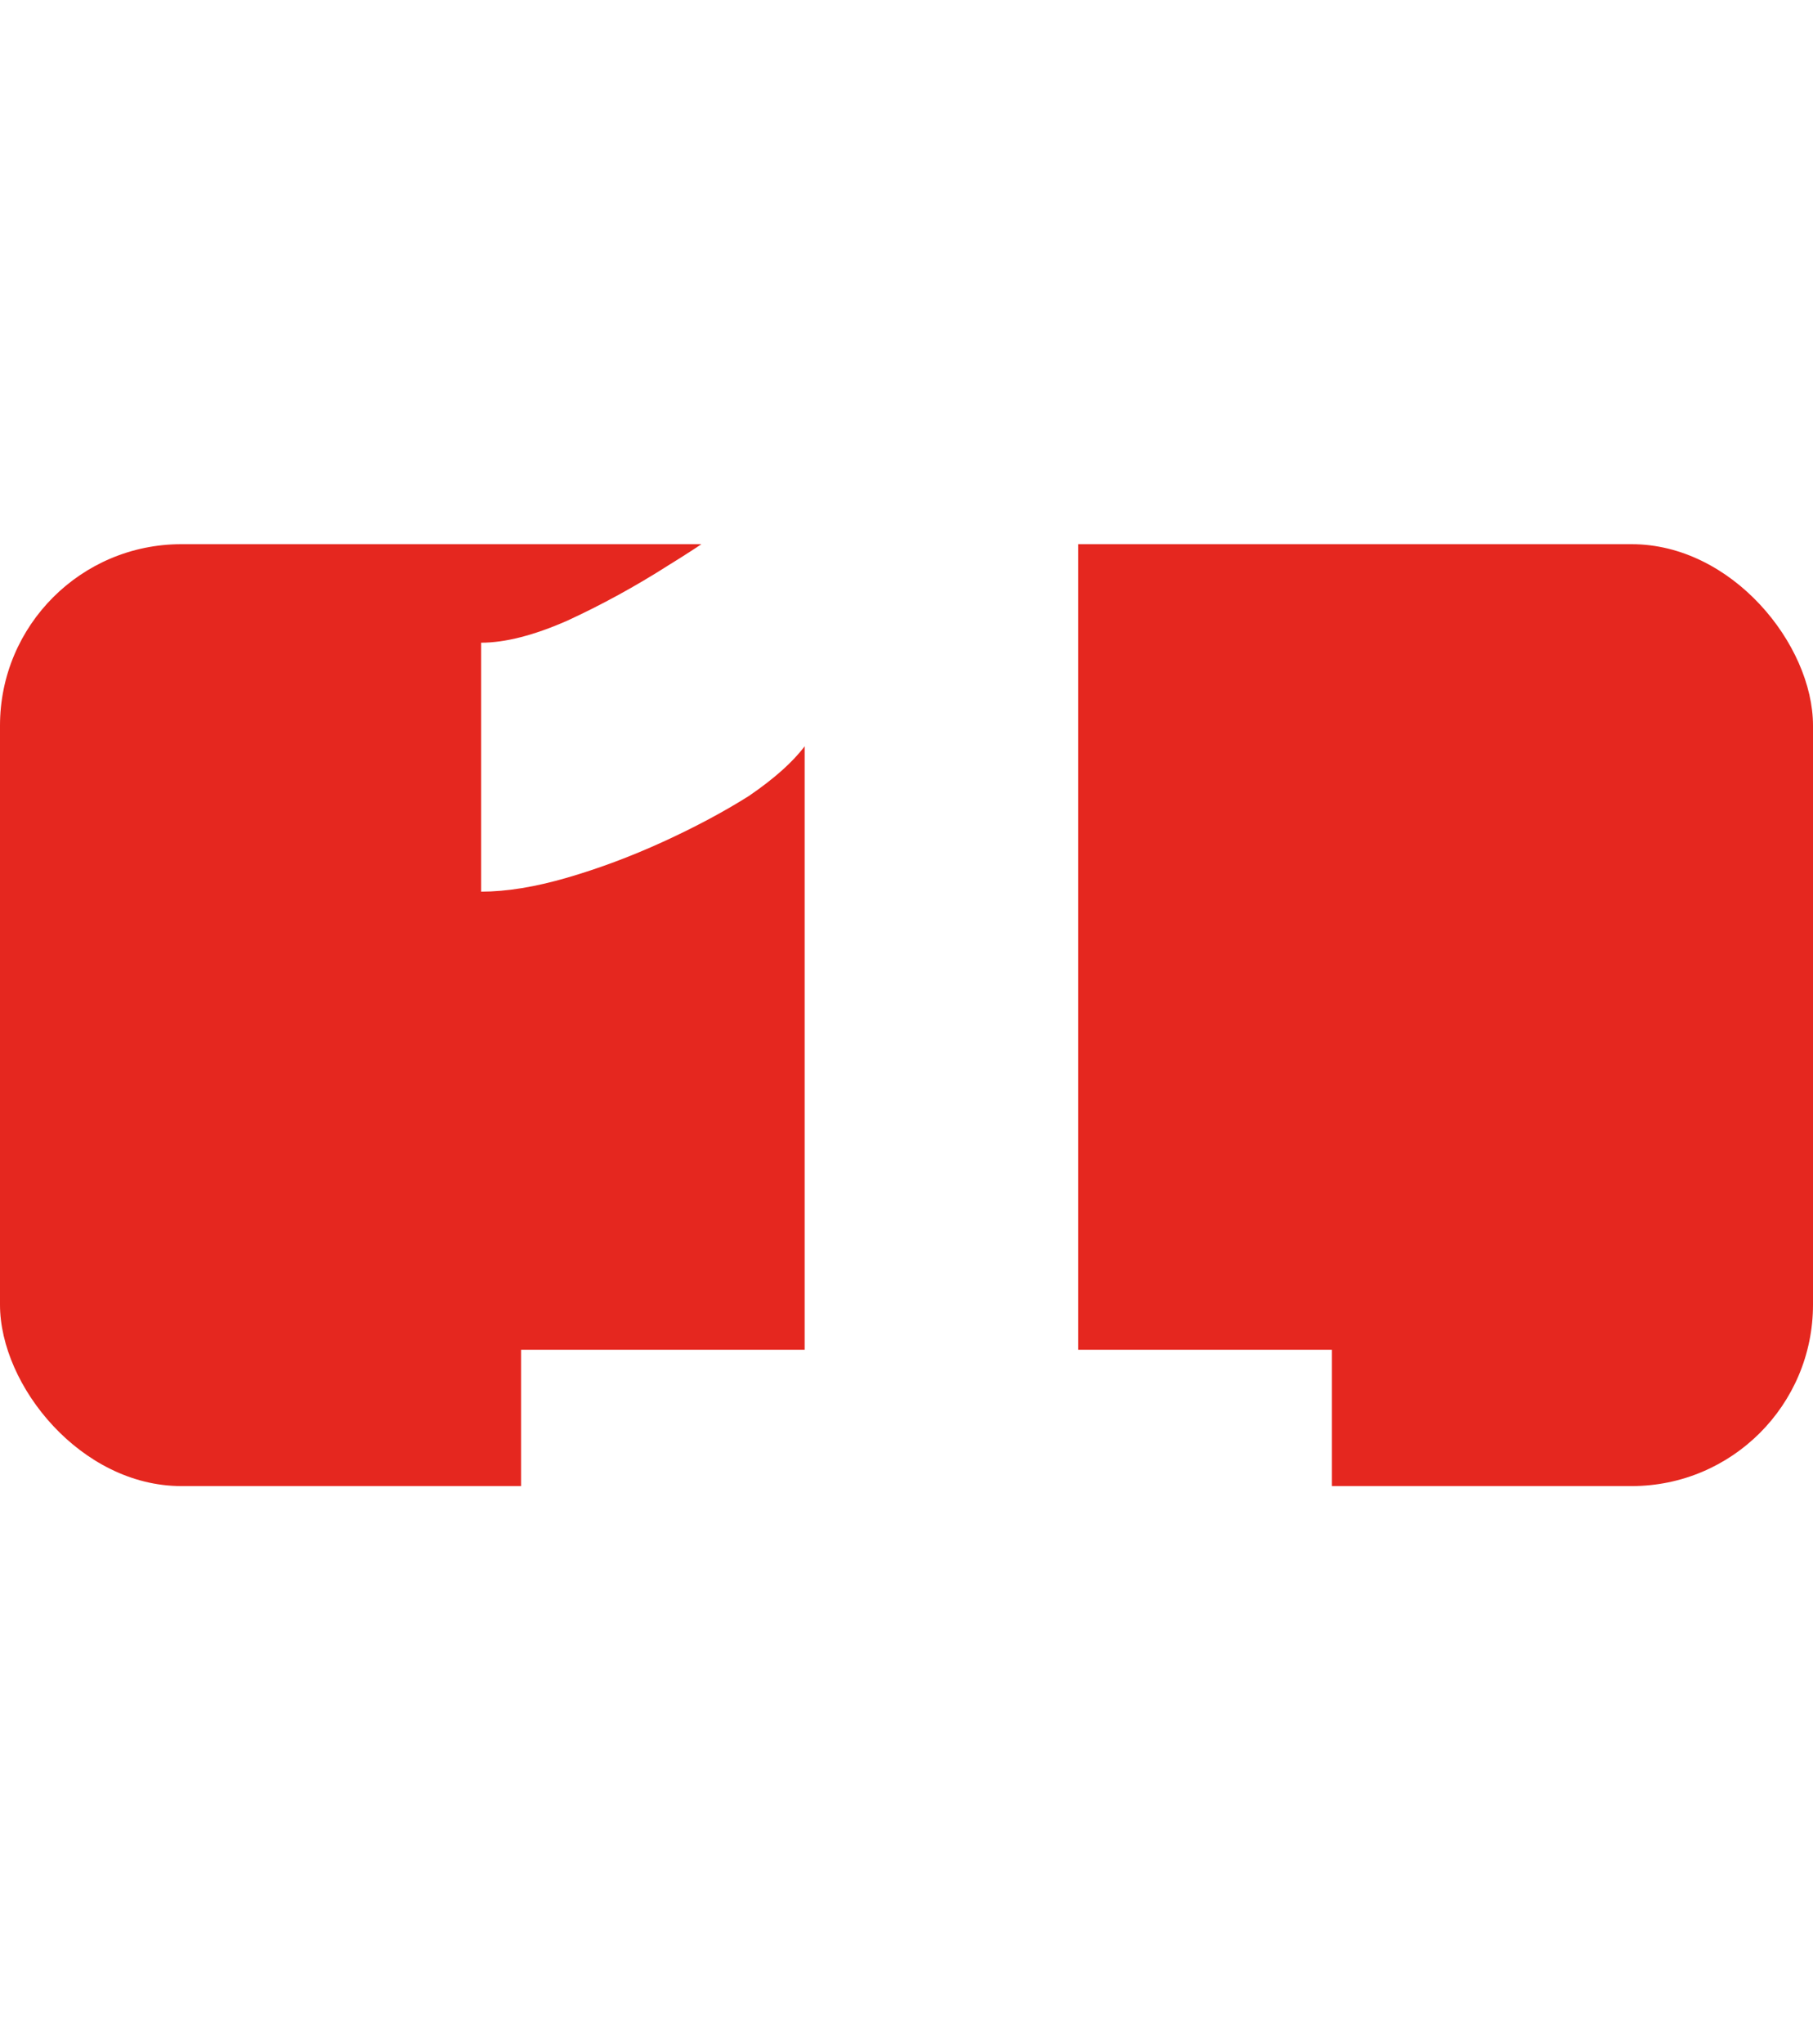
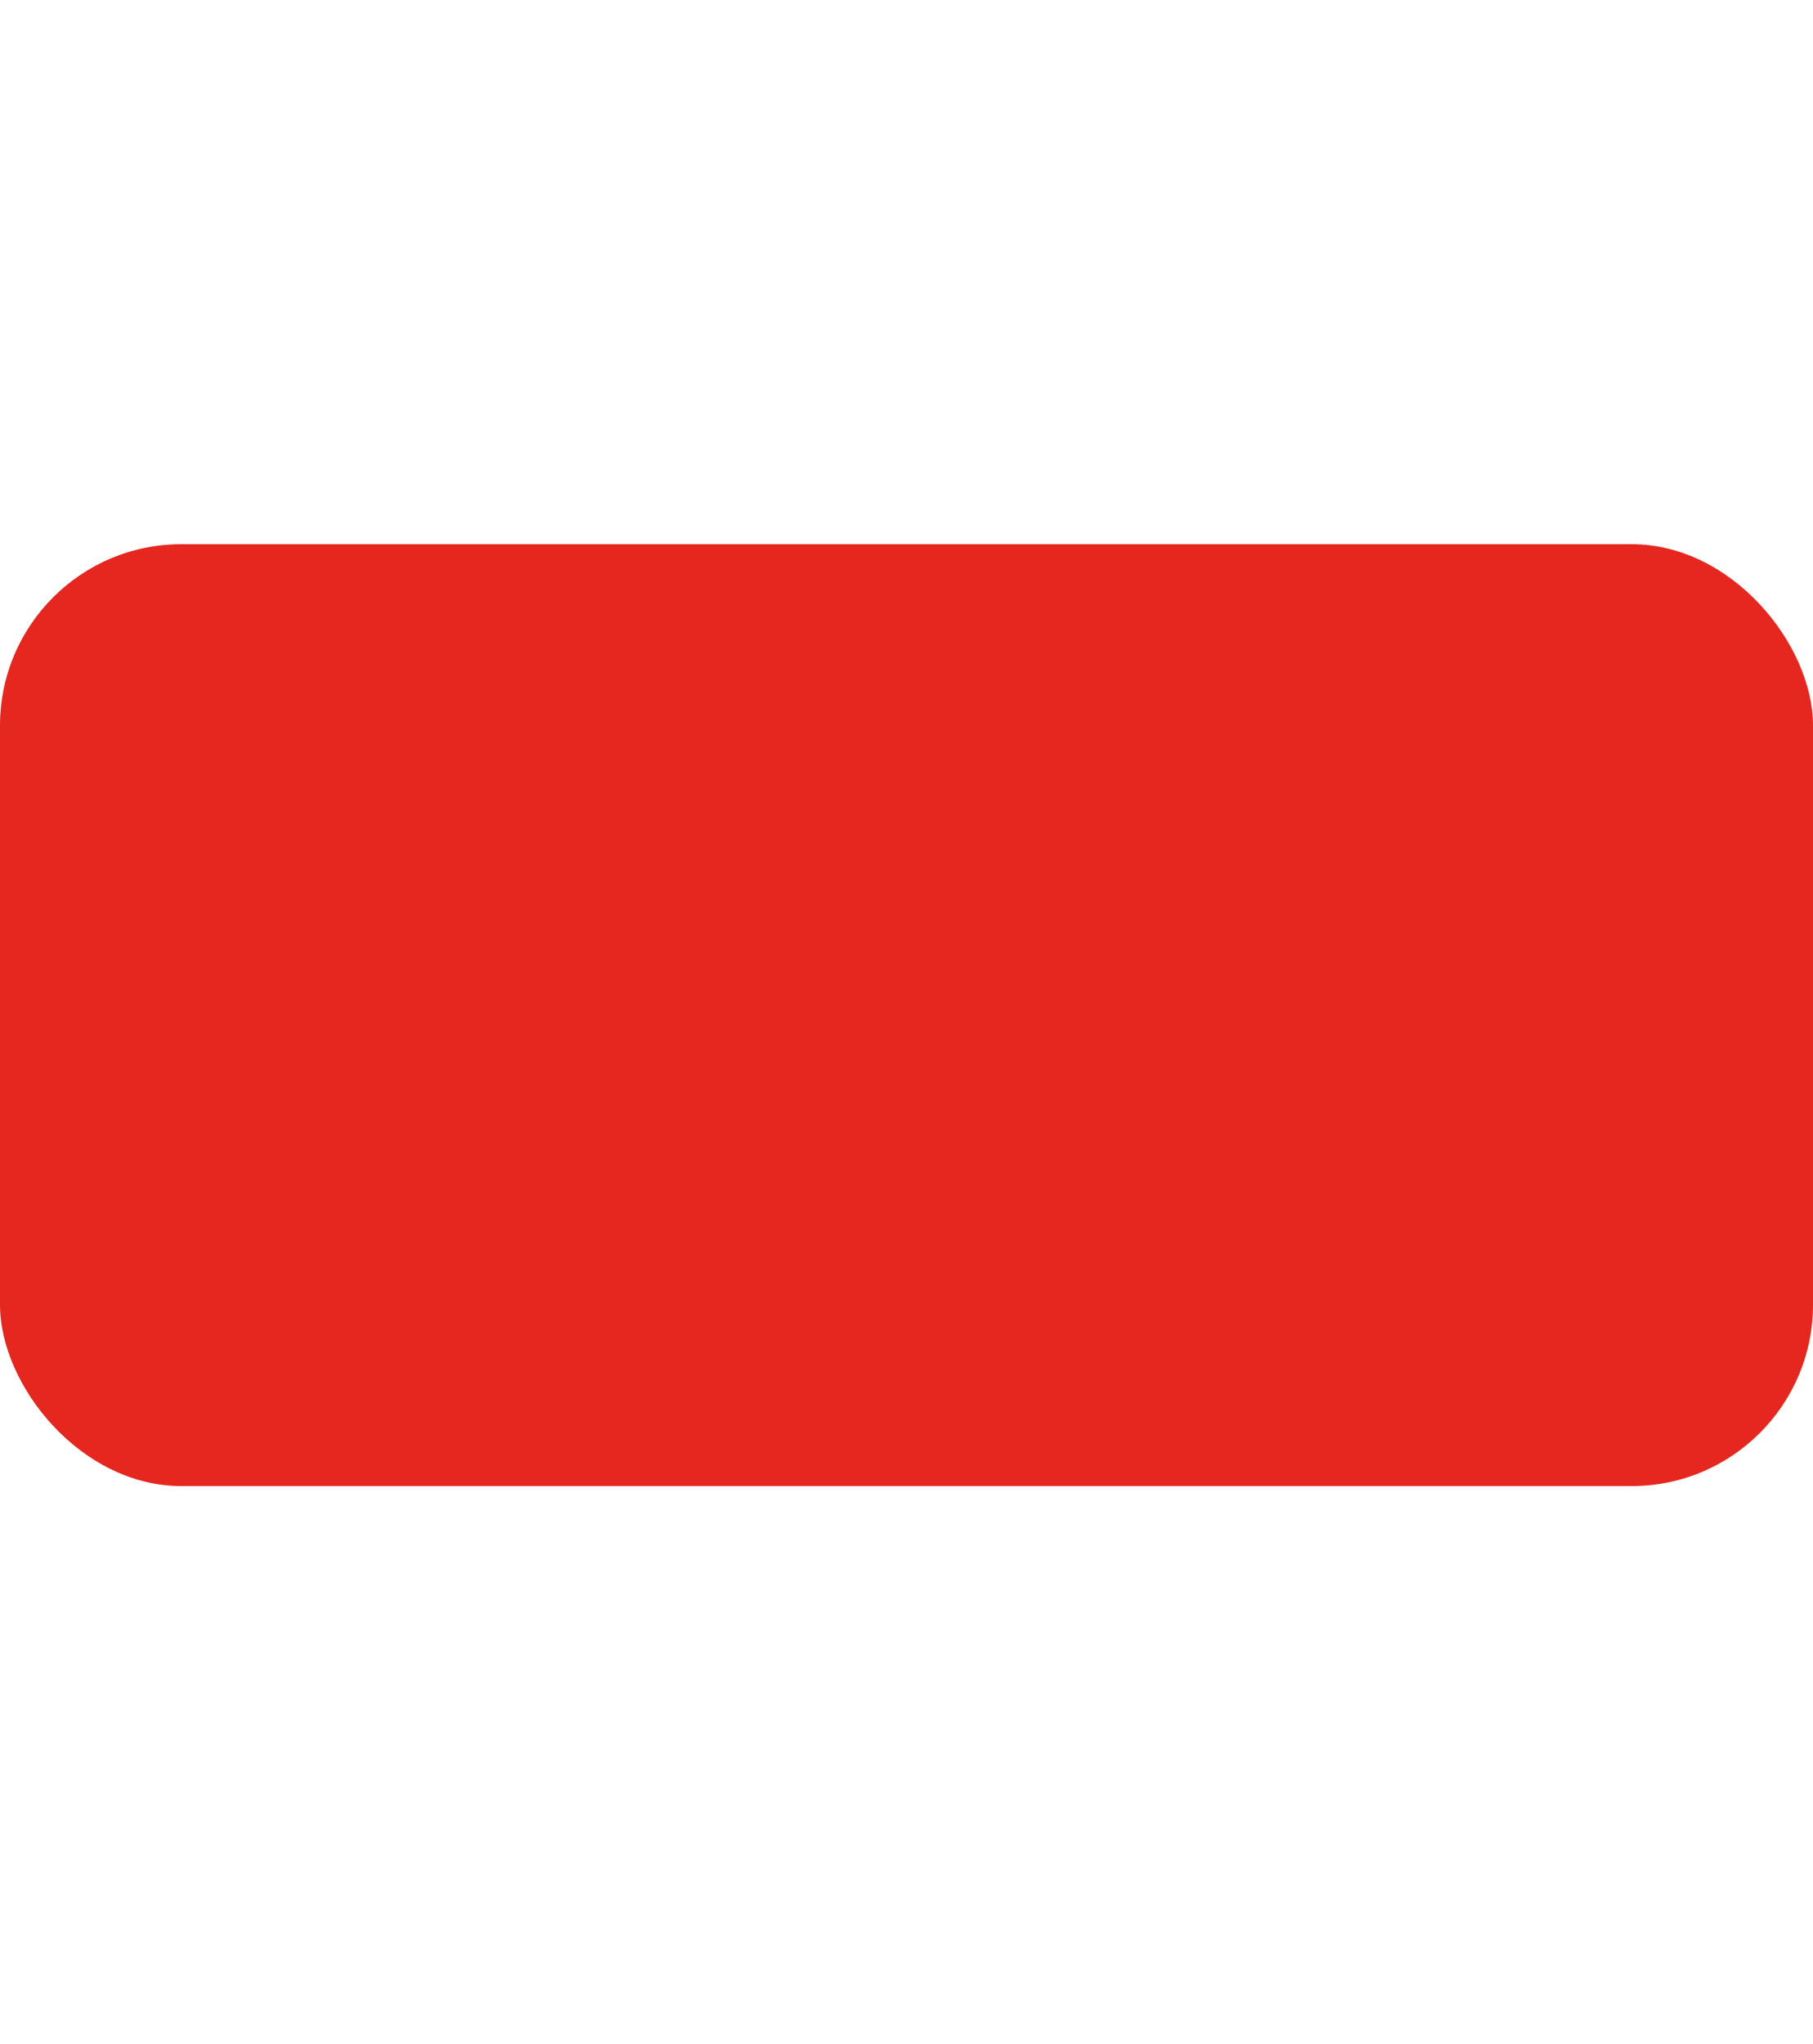
<svg xmlns="http://www.w3.org/2000/svg" width="260" height="293" viewBox="0 0 260 293" fill="none">
  <rect y="78" width="260" height="135" rx="26" fill="#E5271F" />
  <g filter="url(#filter0_d_132_112)">
-     <path d="M191 193.459V228H74.728V193.459H115.394V106.963C113.676 109.247 111.003 111.626 107.376 114.1C103.748 116.384 99.643 118.572 95.061 120.666C90.479 122.759 85.897 124.472 81.315 125.804C76.732 127.136 72.627 127.802 69 127.802V92.119C72.437 92.119 76.541 91.072 81.315 88.979C86.279 86.695 91.147 84.031 95.92 80.986C100.884 77.941 105.085 74.991 108.521 72.137C112.149 69.092 114.44 66.713 115.394 65H154.629V193.459H191Z" fill="white" />
-   </g>
+     </g>
  <defs>
    <filter id="filter0_d_132_112" x="4" y="0" width="252" height="293" filterUnits="userSpaceOnUse" color-interpolation-filters="sRGB">
      <feFlood flood-opacity="0" result="BackgroundImageFix" />
      <feColorMatrix in="SourceAlpha" type="matrix" values="0 0 0 0 0 0 0 0 0 0 0 0 0 0 0 0 0 0 127 0" result="hardAlpha" />
      <feOffset />
      <feGaussianBlur stdDeviation="32.5" />
      <feComposite in2="hardAlpha" operator="out" />
      <feColorMatrix type="matrix" values="0 0 0 0 0 0 0 0 0 0 0 0 0 0 0 0 0 0 0.15 0" />
      <feBlend mode="normal" in2="BackgroundImageFix" result="effect1_dropShadow_132_112" />
      <feBlend mode="normal" in="SourceGraphic" in2="effect1_dropShadow_132_112" result="shape" />
    </filter>
  </defs>
</svg>